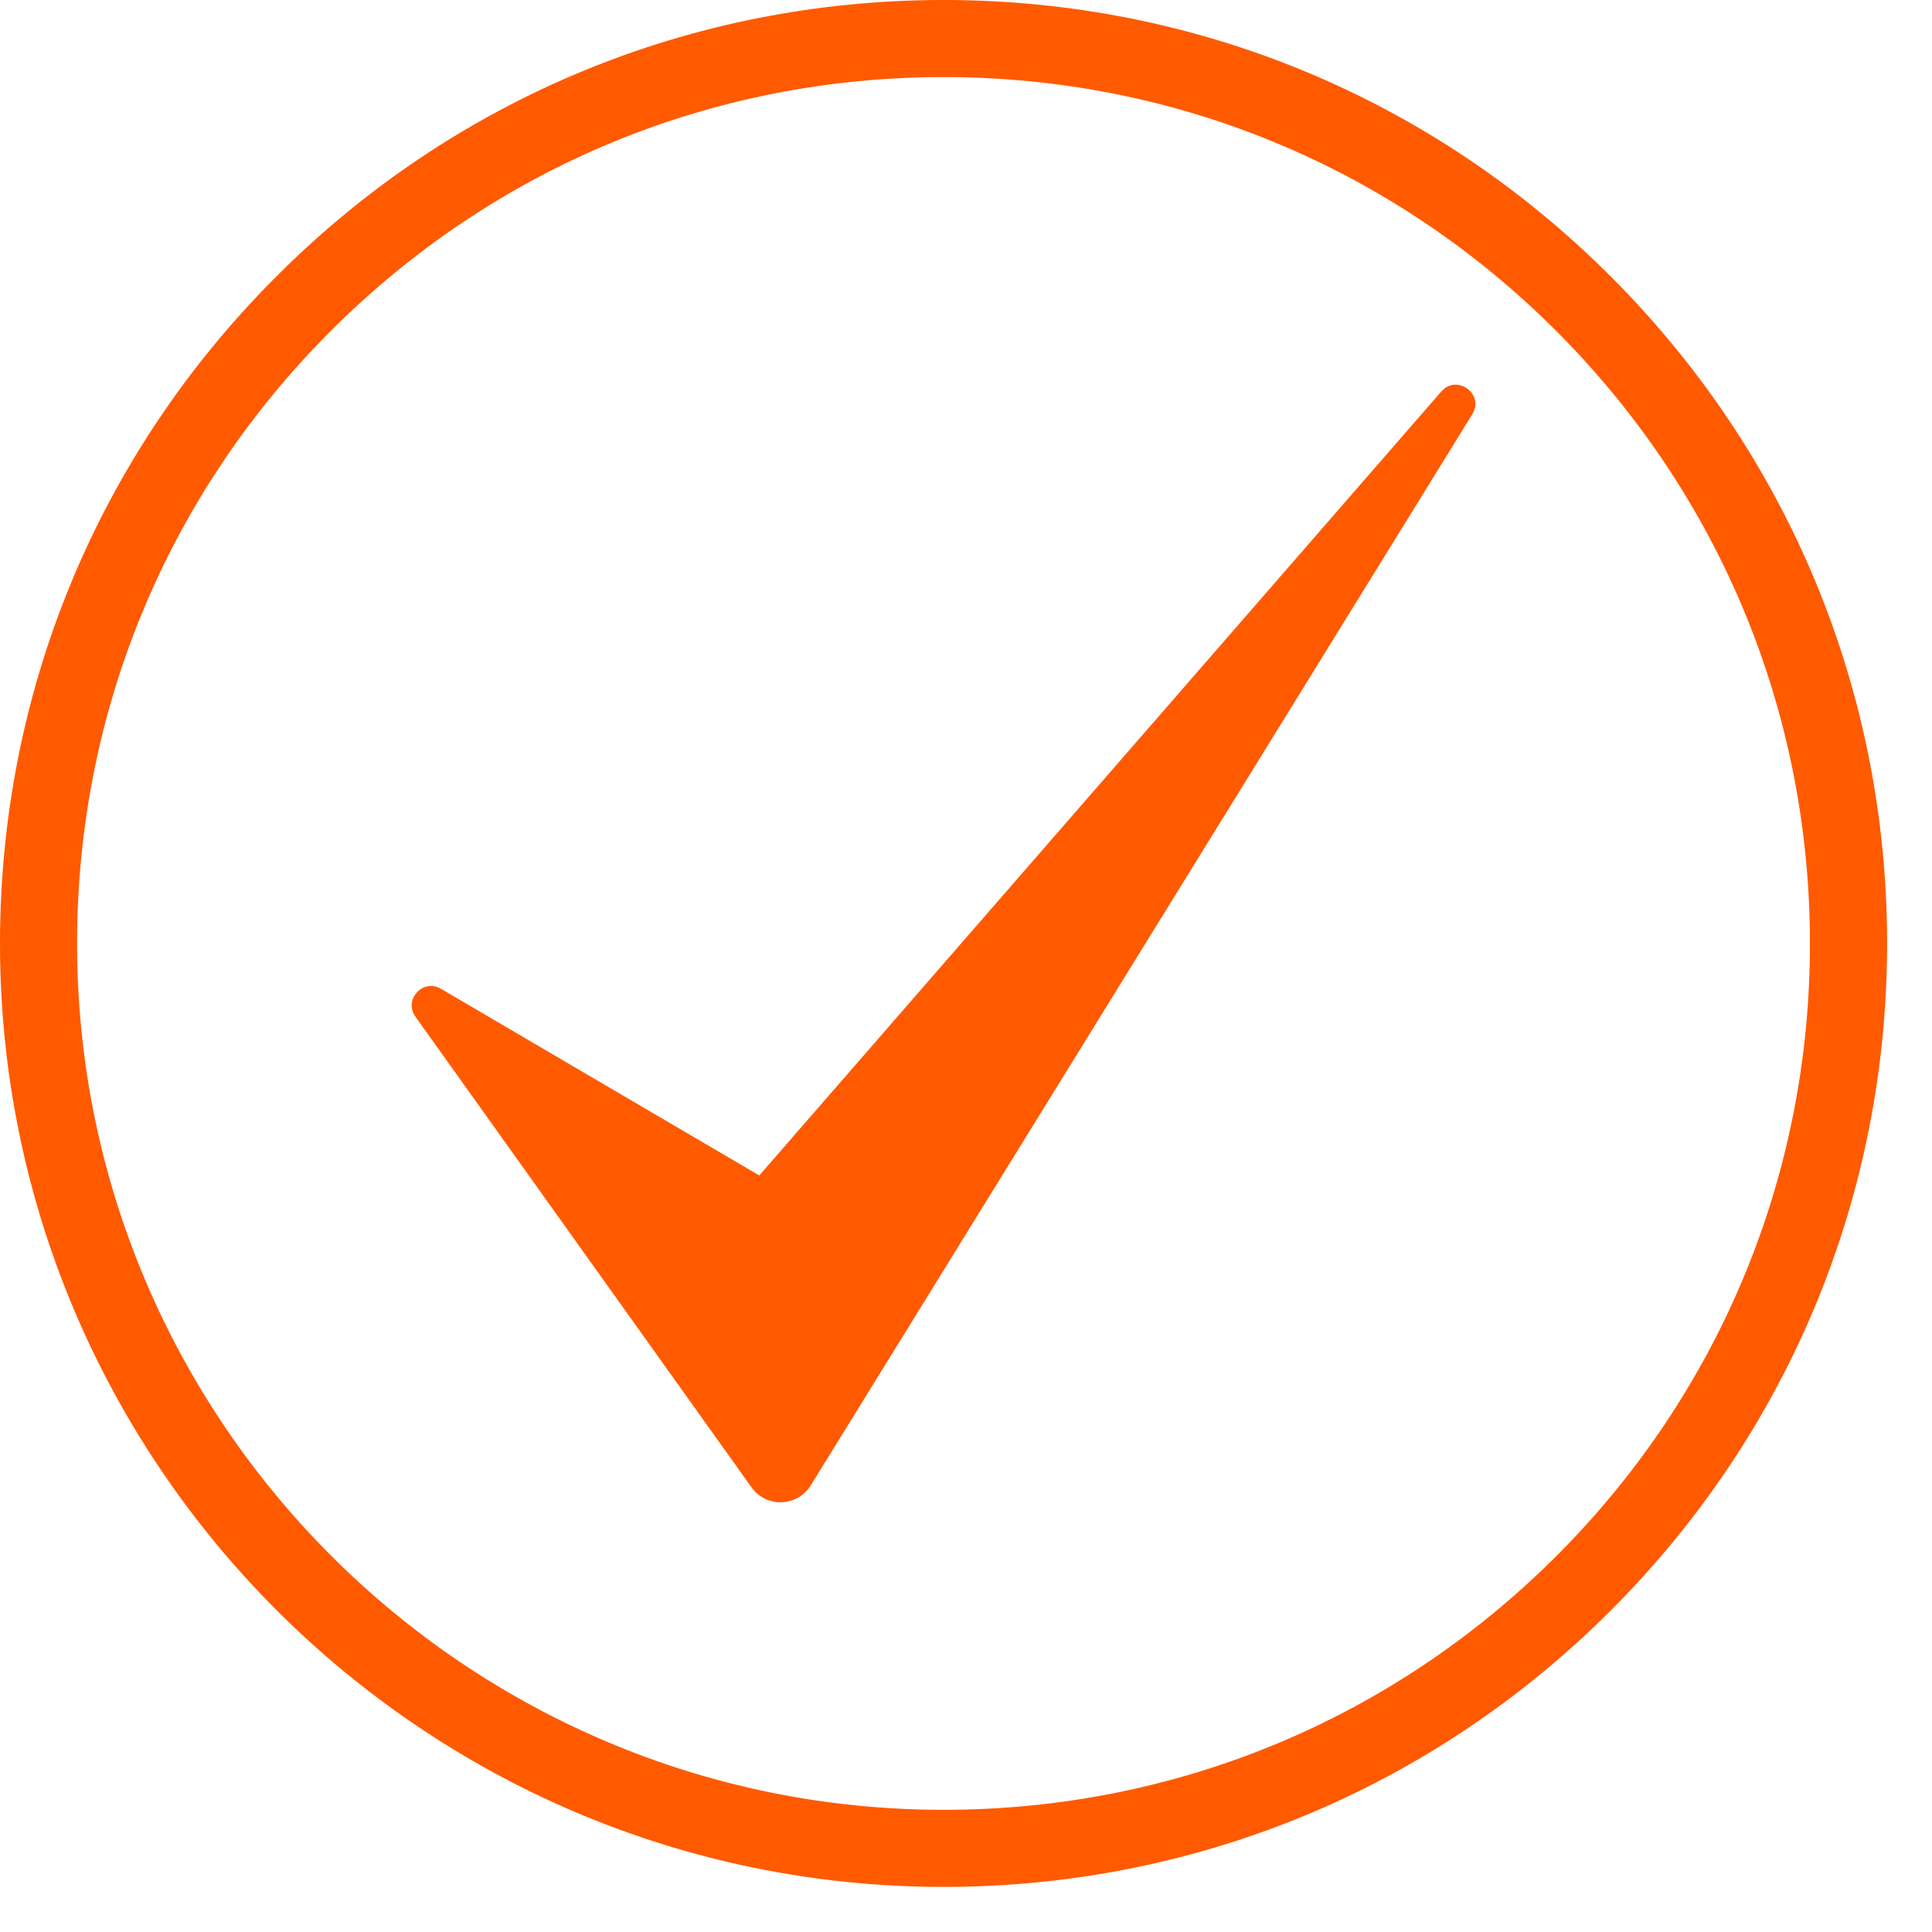
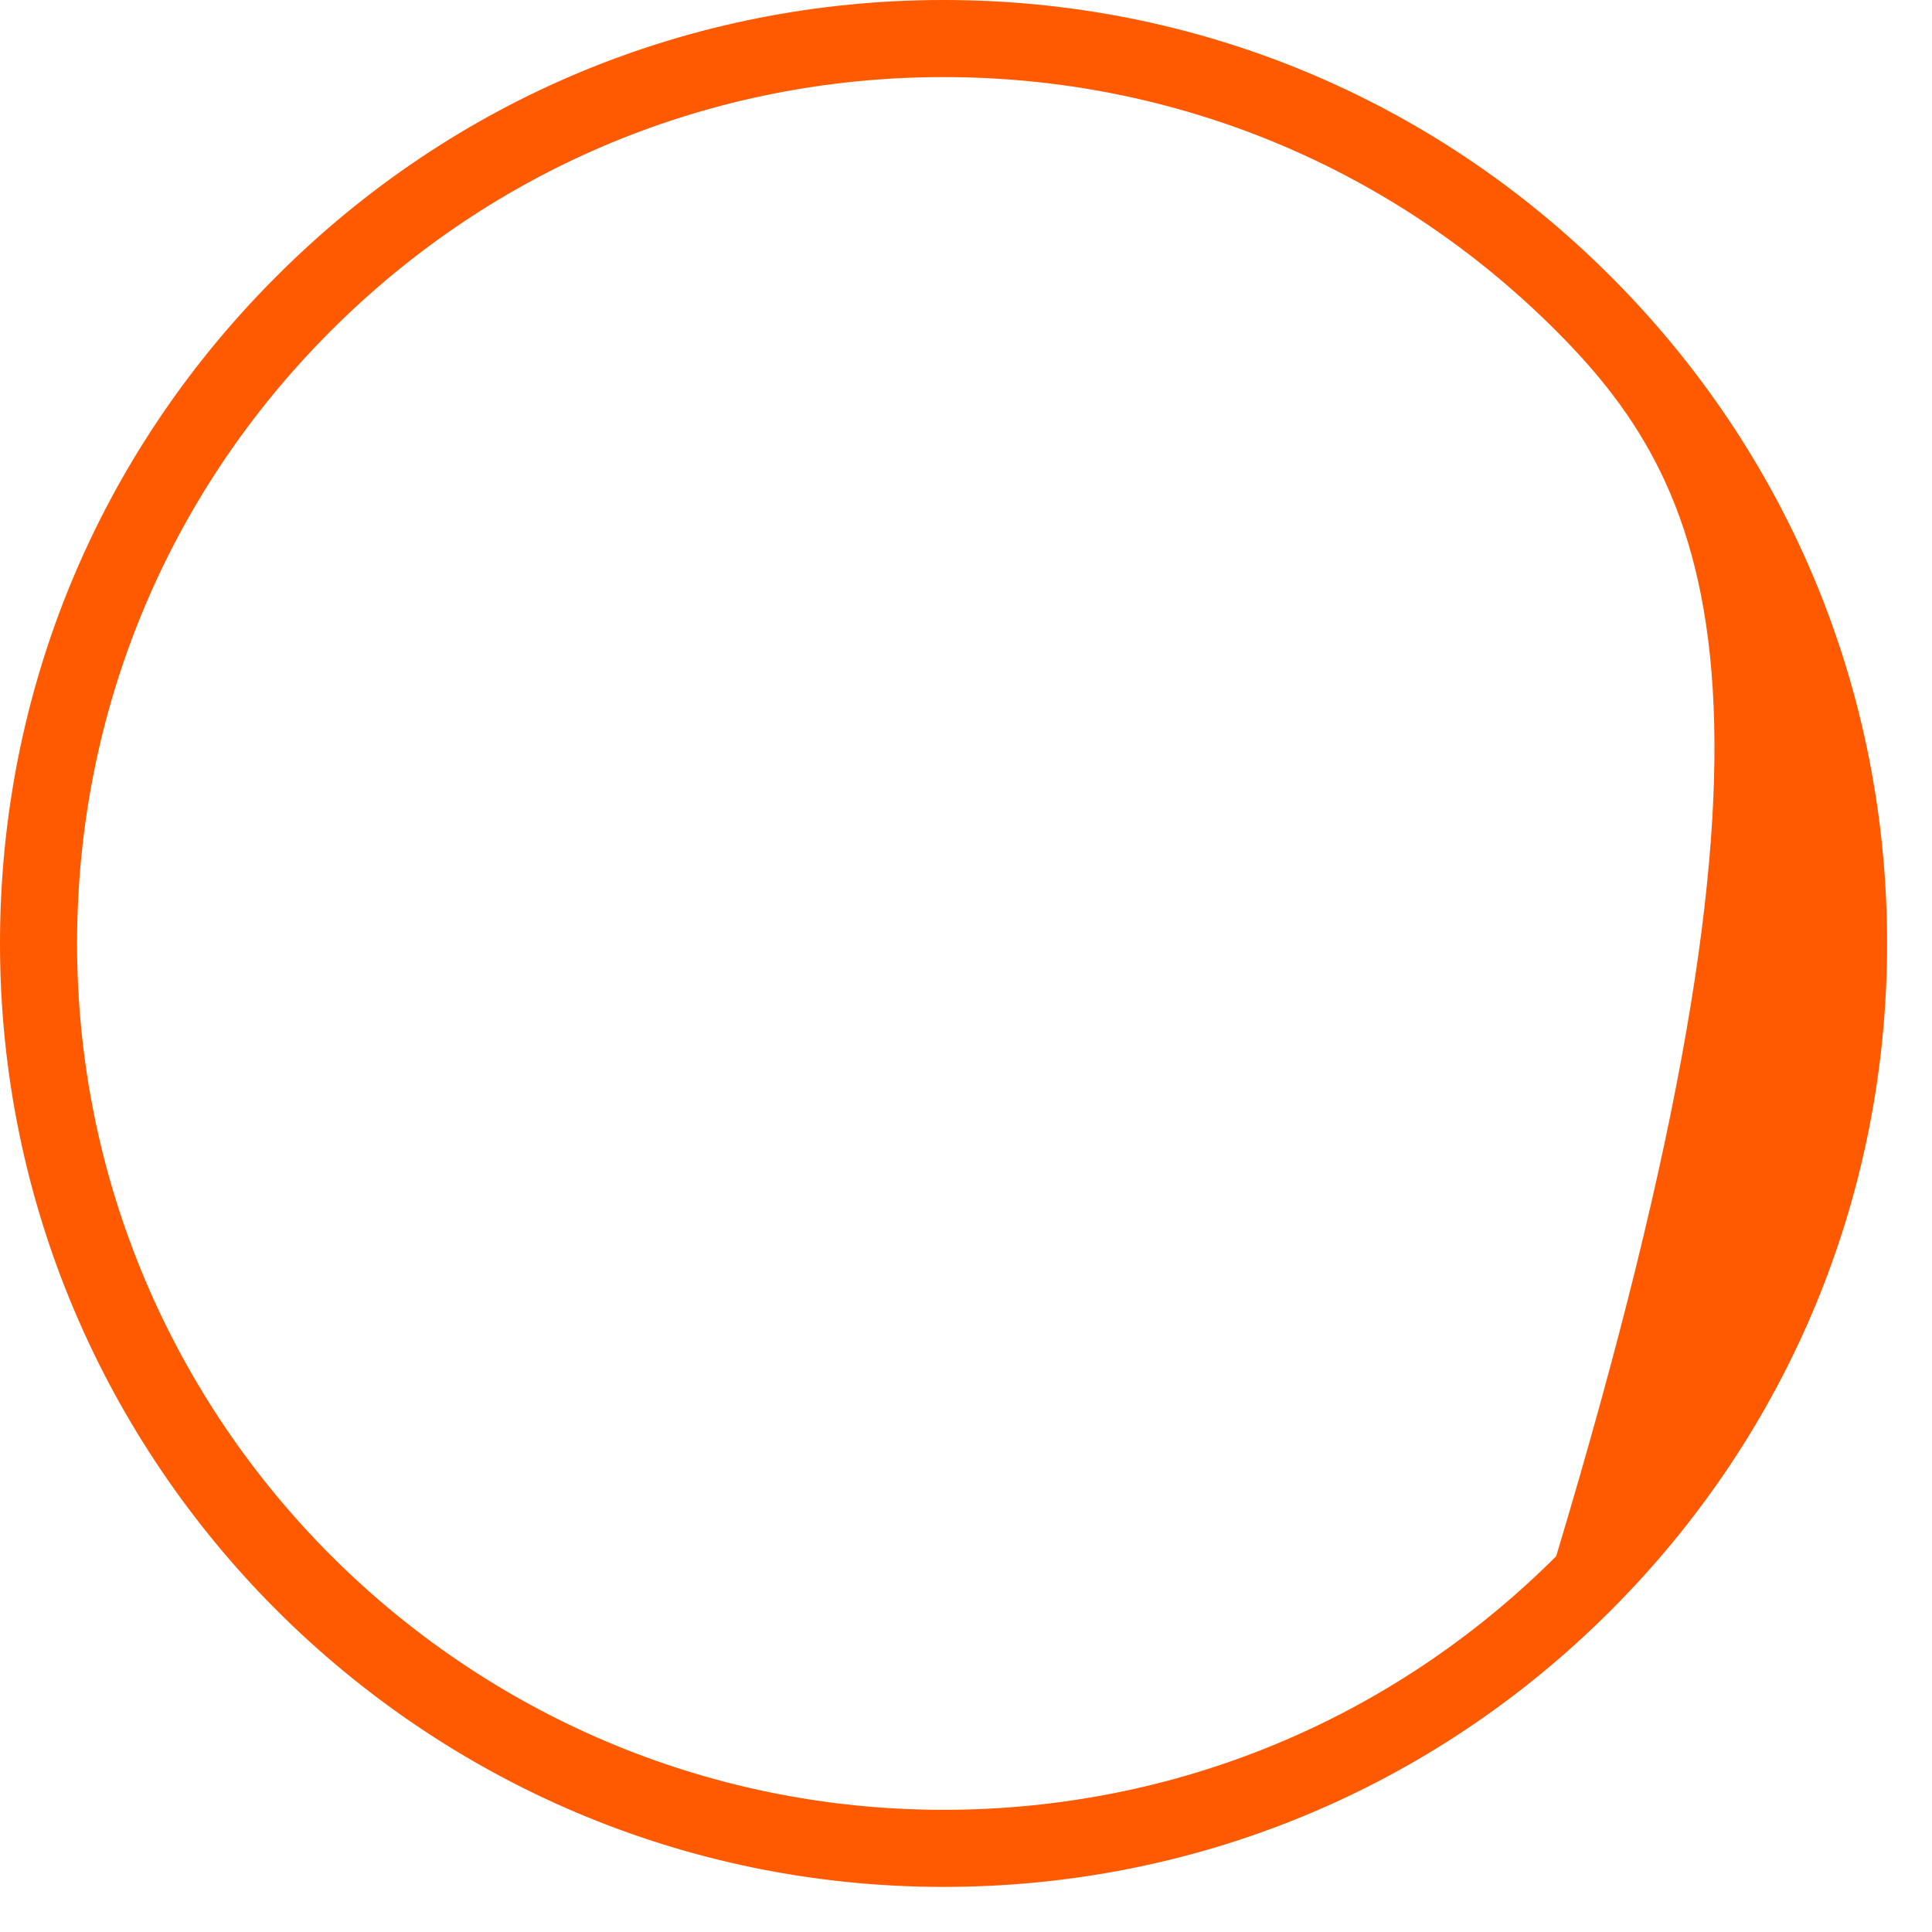
<svg xmlns="http://www.w3.org/2000/svg" width="29" height="29" viewBox="0 0 29 29" fill="none">
-   <path d="M14.163 28.323C6.353 28.323 0 21.97 0 14.161C0 10.376 1.474 6.821 4.15 4.148C6.821 1.472 10.379 0 14.163 0C17.947 0 21.502 1.472 24.176 4.148C26.851 6.821 28.326 10.379 28.326 14.161C28.326 17.945 26.851 21.502 24.176 24.176C21.502 26.851 17.947 28.323 14.163 28.323ZM14.163 1.157C10.689 1.157 7.423 2.509 4.967 4.965C2.511 7.42 1.157 10.686 1.157 14.161C1.157 21.331 6.992 27.166 14.163 27.166C17.637 27.166 20.903 25.814 23.359 23.359C25.817 20.903 27.168 17.637 27.168 14.163C27.168 10.689 25.814 7.423 23.359 4.967C20.903 2.509 17.637 1.157 14.163 1.157Z" fill="#FF5A00" />
-   <path d="M22.099 6.219L12.17 22.296C11.969 22.62 11.503 22.637 11.281 22.326L6.235 15.26C6.055 15.005 6.349 14.684 6.617 14.841L11.397 17.644L21.634 5.877C21.868 5.608 22.287 5.916 22.099 6.219Z" fill="#FF5A00" />
+   <path d="M14.163 28.323C6.353 28.323 0 21.97 0 14.161C0 10.376 1.474 6.821 4.15 4.148C6.821 1.472 10.379 0 14.163 0C17.947 0 21.502 1.472 24.176 4.148C26.851 6.821 28.326 10.379 28.326 14.161C28.326 17.945 26.851 21.502 24.176 24.176C21.502 26.851 17.947 28.323 14.163 28.323ZM14.163 1.157C10.689 1.157 7.423 2.509 4.967 4.965C2.511 7.42 1.157 10.686 1.157 14.161C1.157 21.331 6.992 27.166 14.163 27.166C17.637 27.166 20.903 25.814 23.359 23.359C27.168 10.689 25.814 7.423 23.359 4.967C20.903 2.509 17.637 1.157 14.163 1.157Z" fill="#FF5A00" />
</svg>